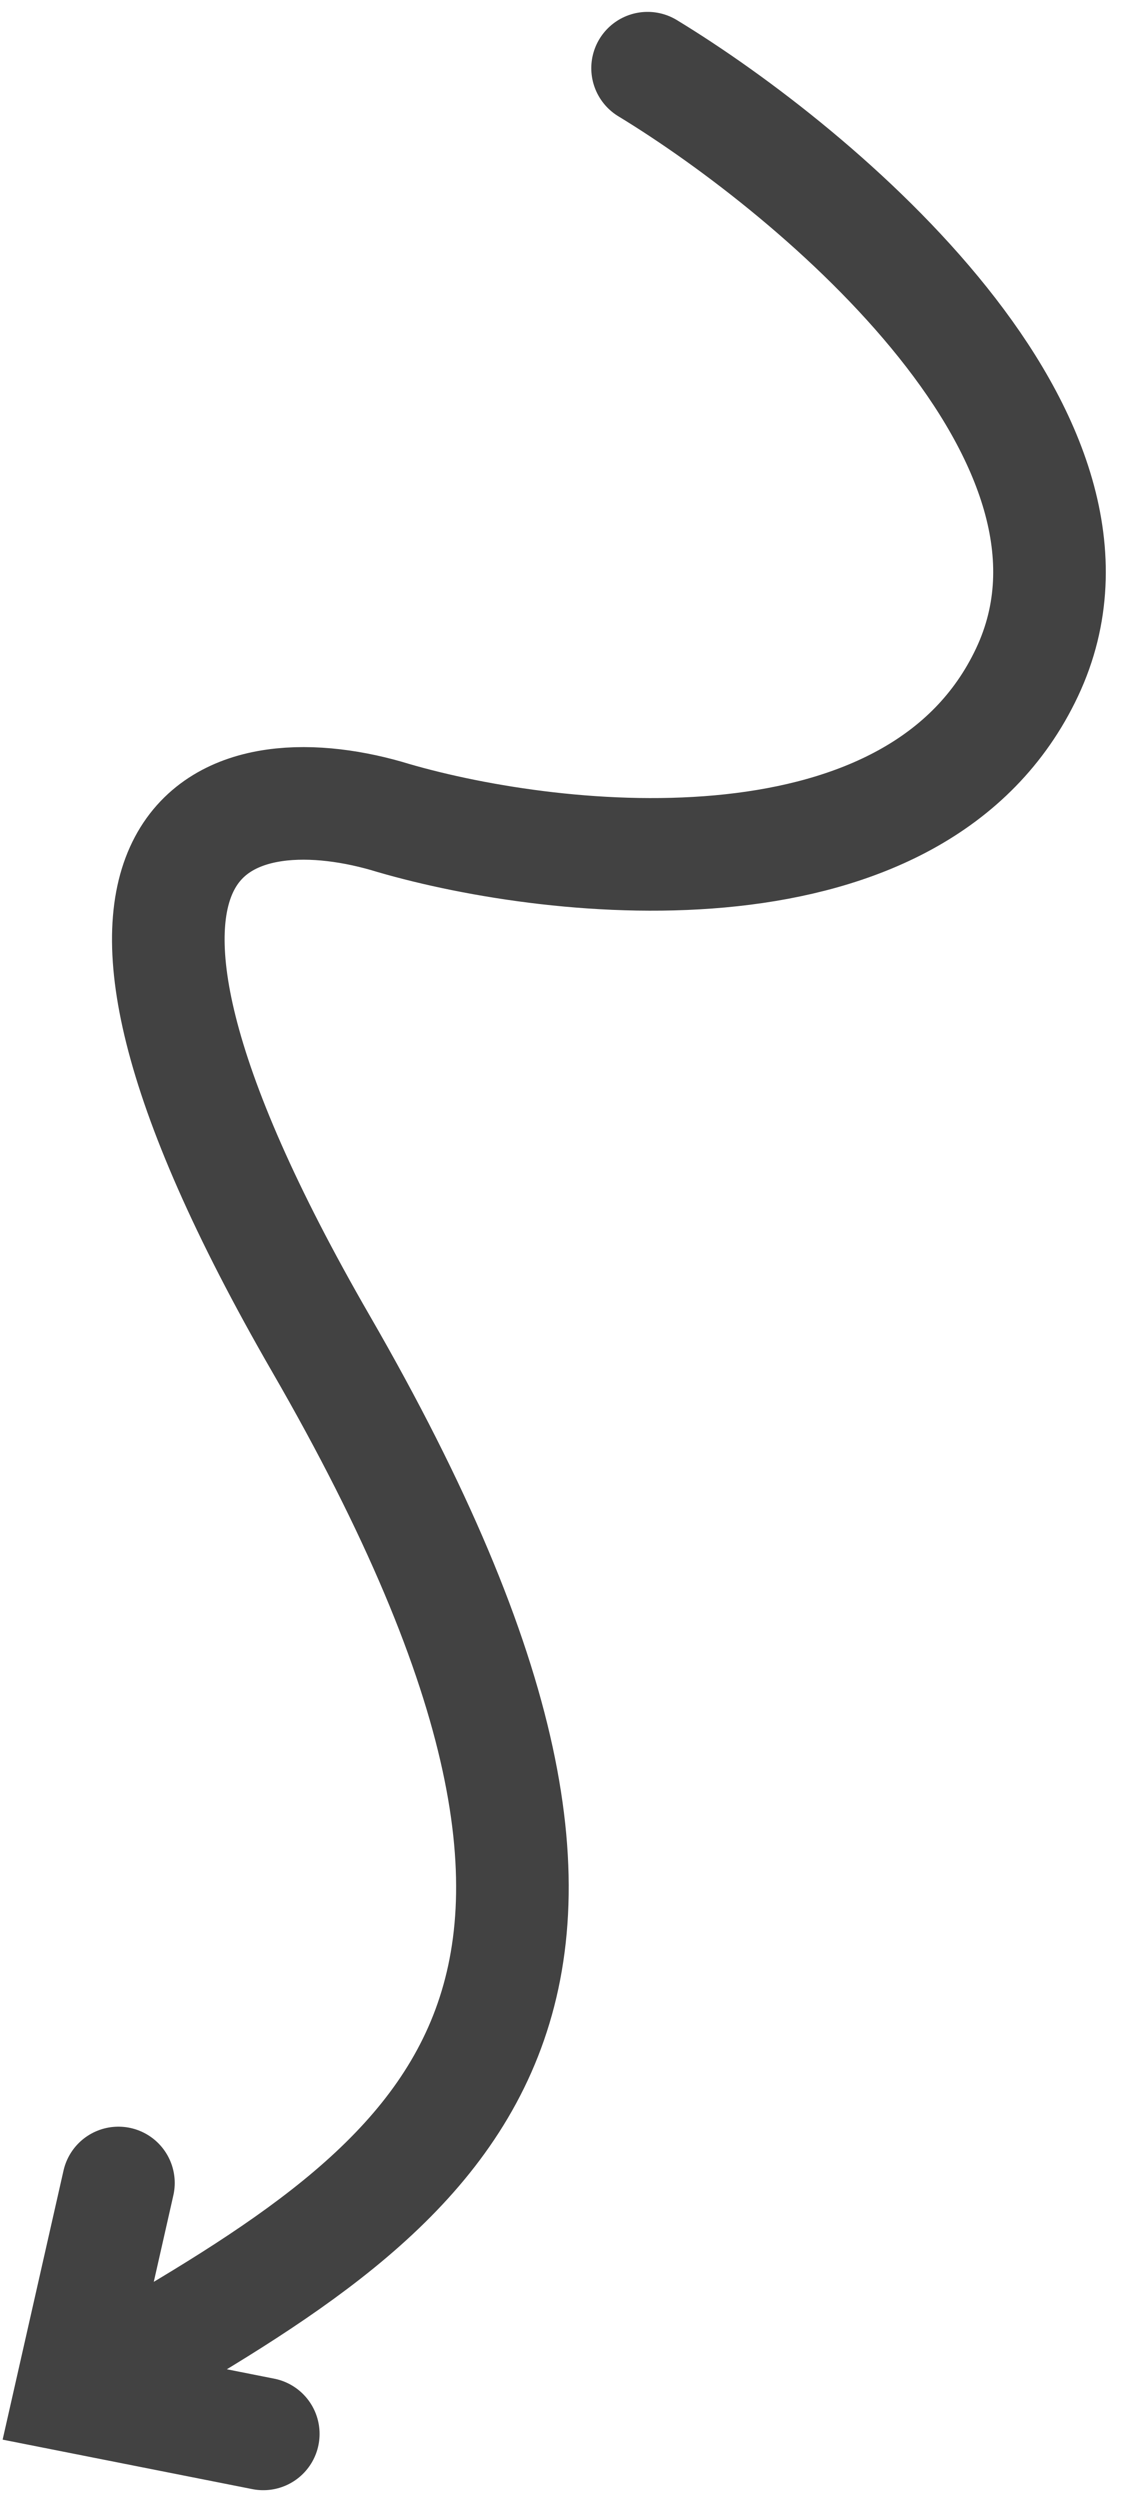
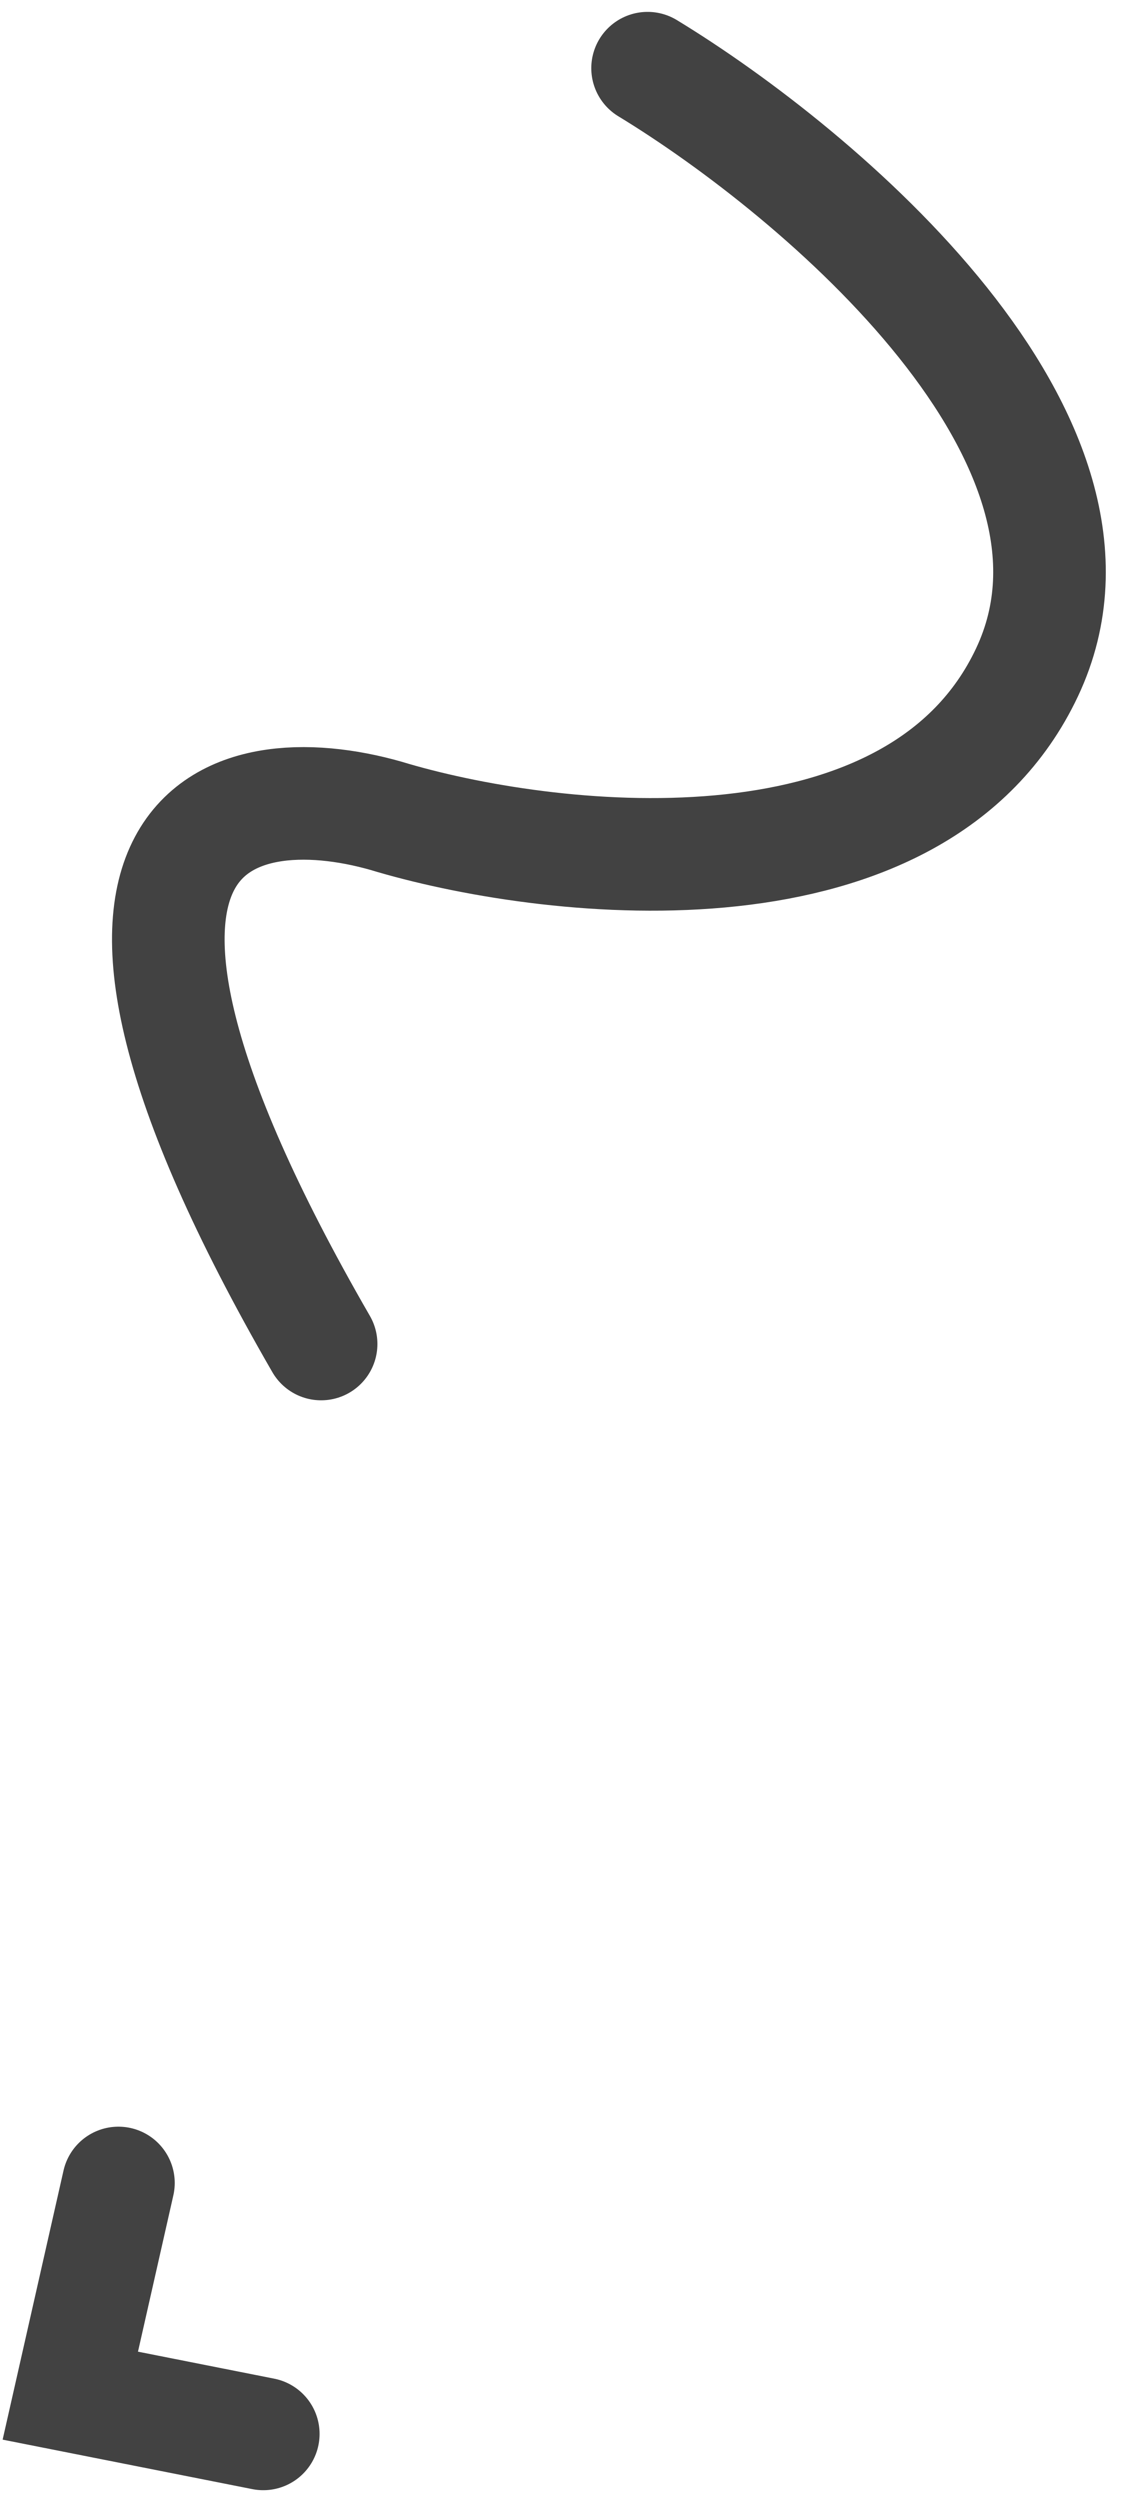
<svg xmlns="http://www.w3.org/2000/svg" width="50" height="111" viewBox="0 0 50 111" fill="none">
-   <path d="M28.756 3.027C36.396 7.673 50.462 19.54 45.607 29.848C40.753 40.156 24.827 38.458 17.471 36.32C10.702 34.234 0.583 35.985 14.259 59.674C31.355 89.285 19.742 96.772 4.944 105.316M5.259 96.924L3.122 106.367L11.691 108.065" stroke="#424242" stroke-width="5" stroke-linecap="round" />
+   <path d="M28.756 3.027C36.396 7.673 50.462 19.54 45.607 29.848C40.753 40.156 24.827 38.458 17.471 36.32C10.702 34.234 0.583 35.985 14.259 59.674M5.259 96.924L3.122 106.367L11.691 108.065" stroke="#424242" stroke-width="5" stroke-linecap="round" />
</svg>